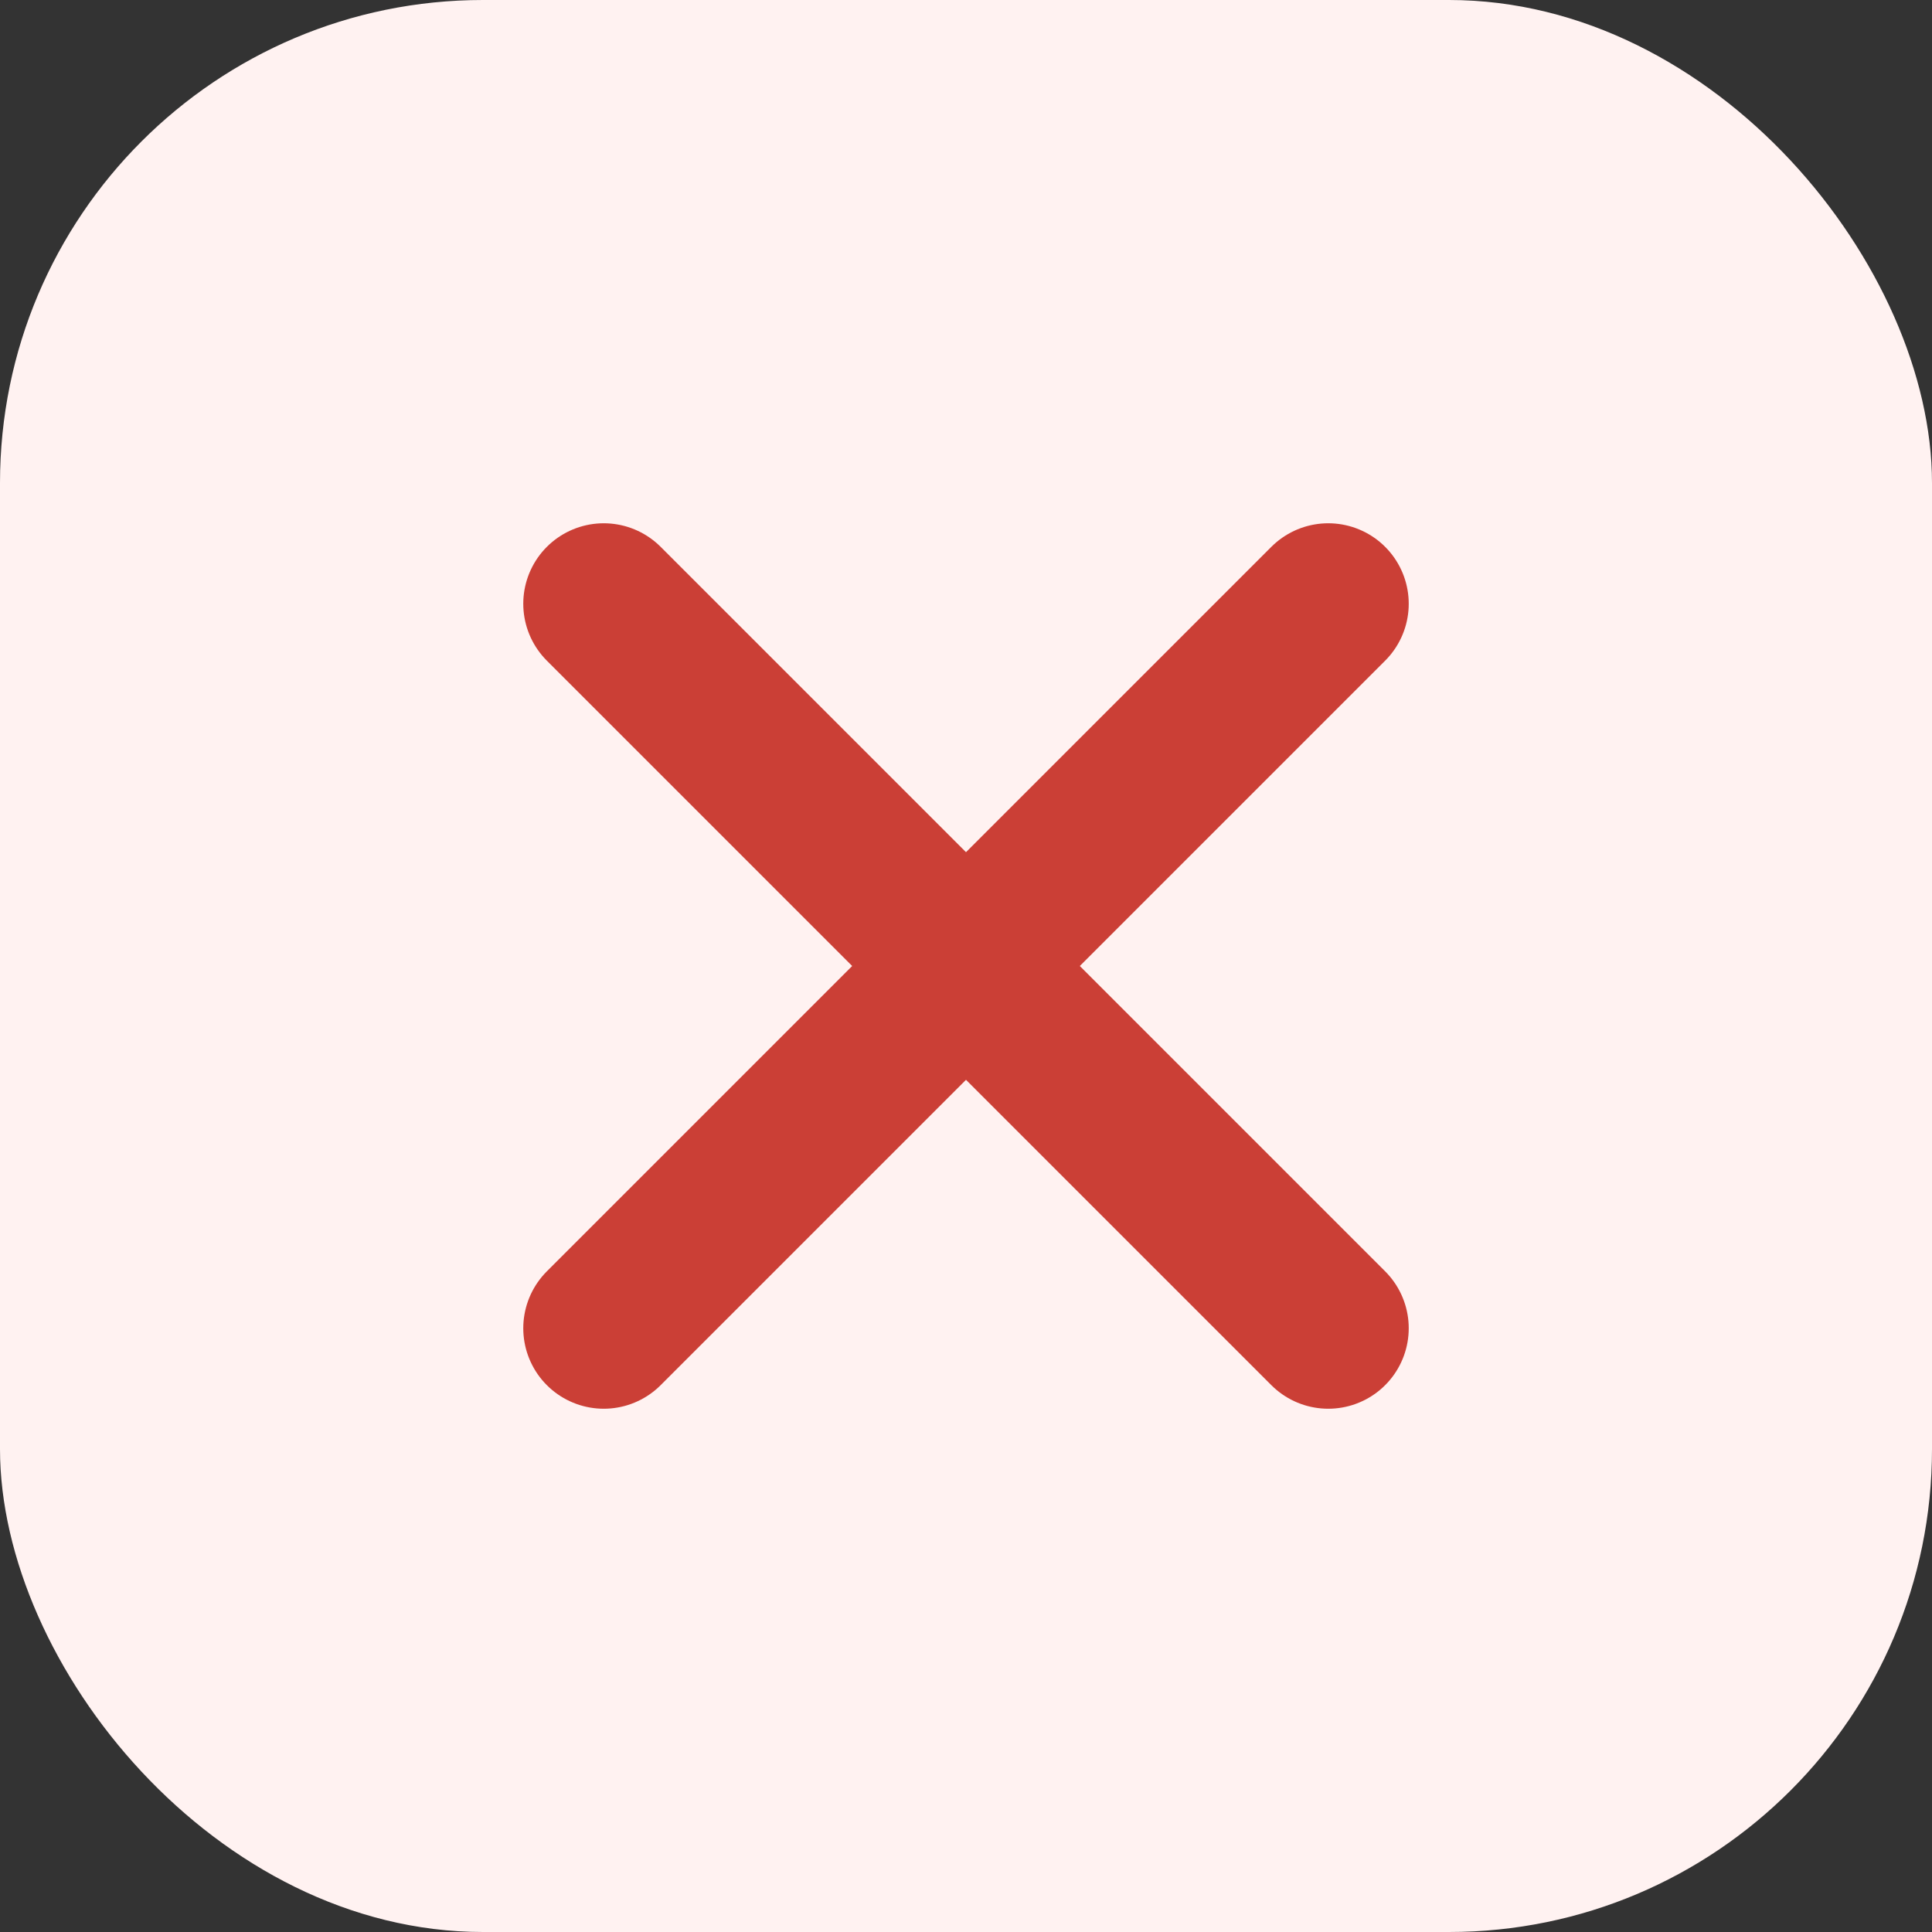
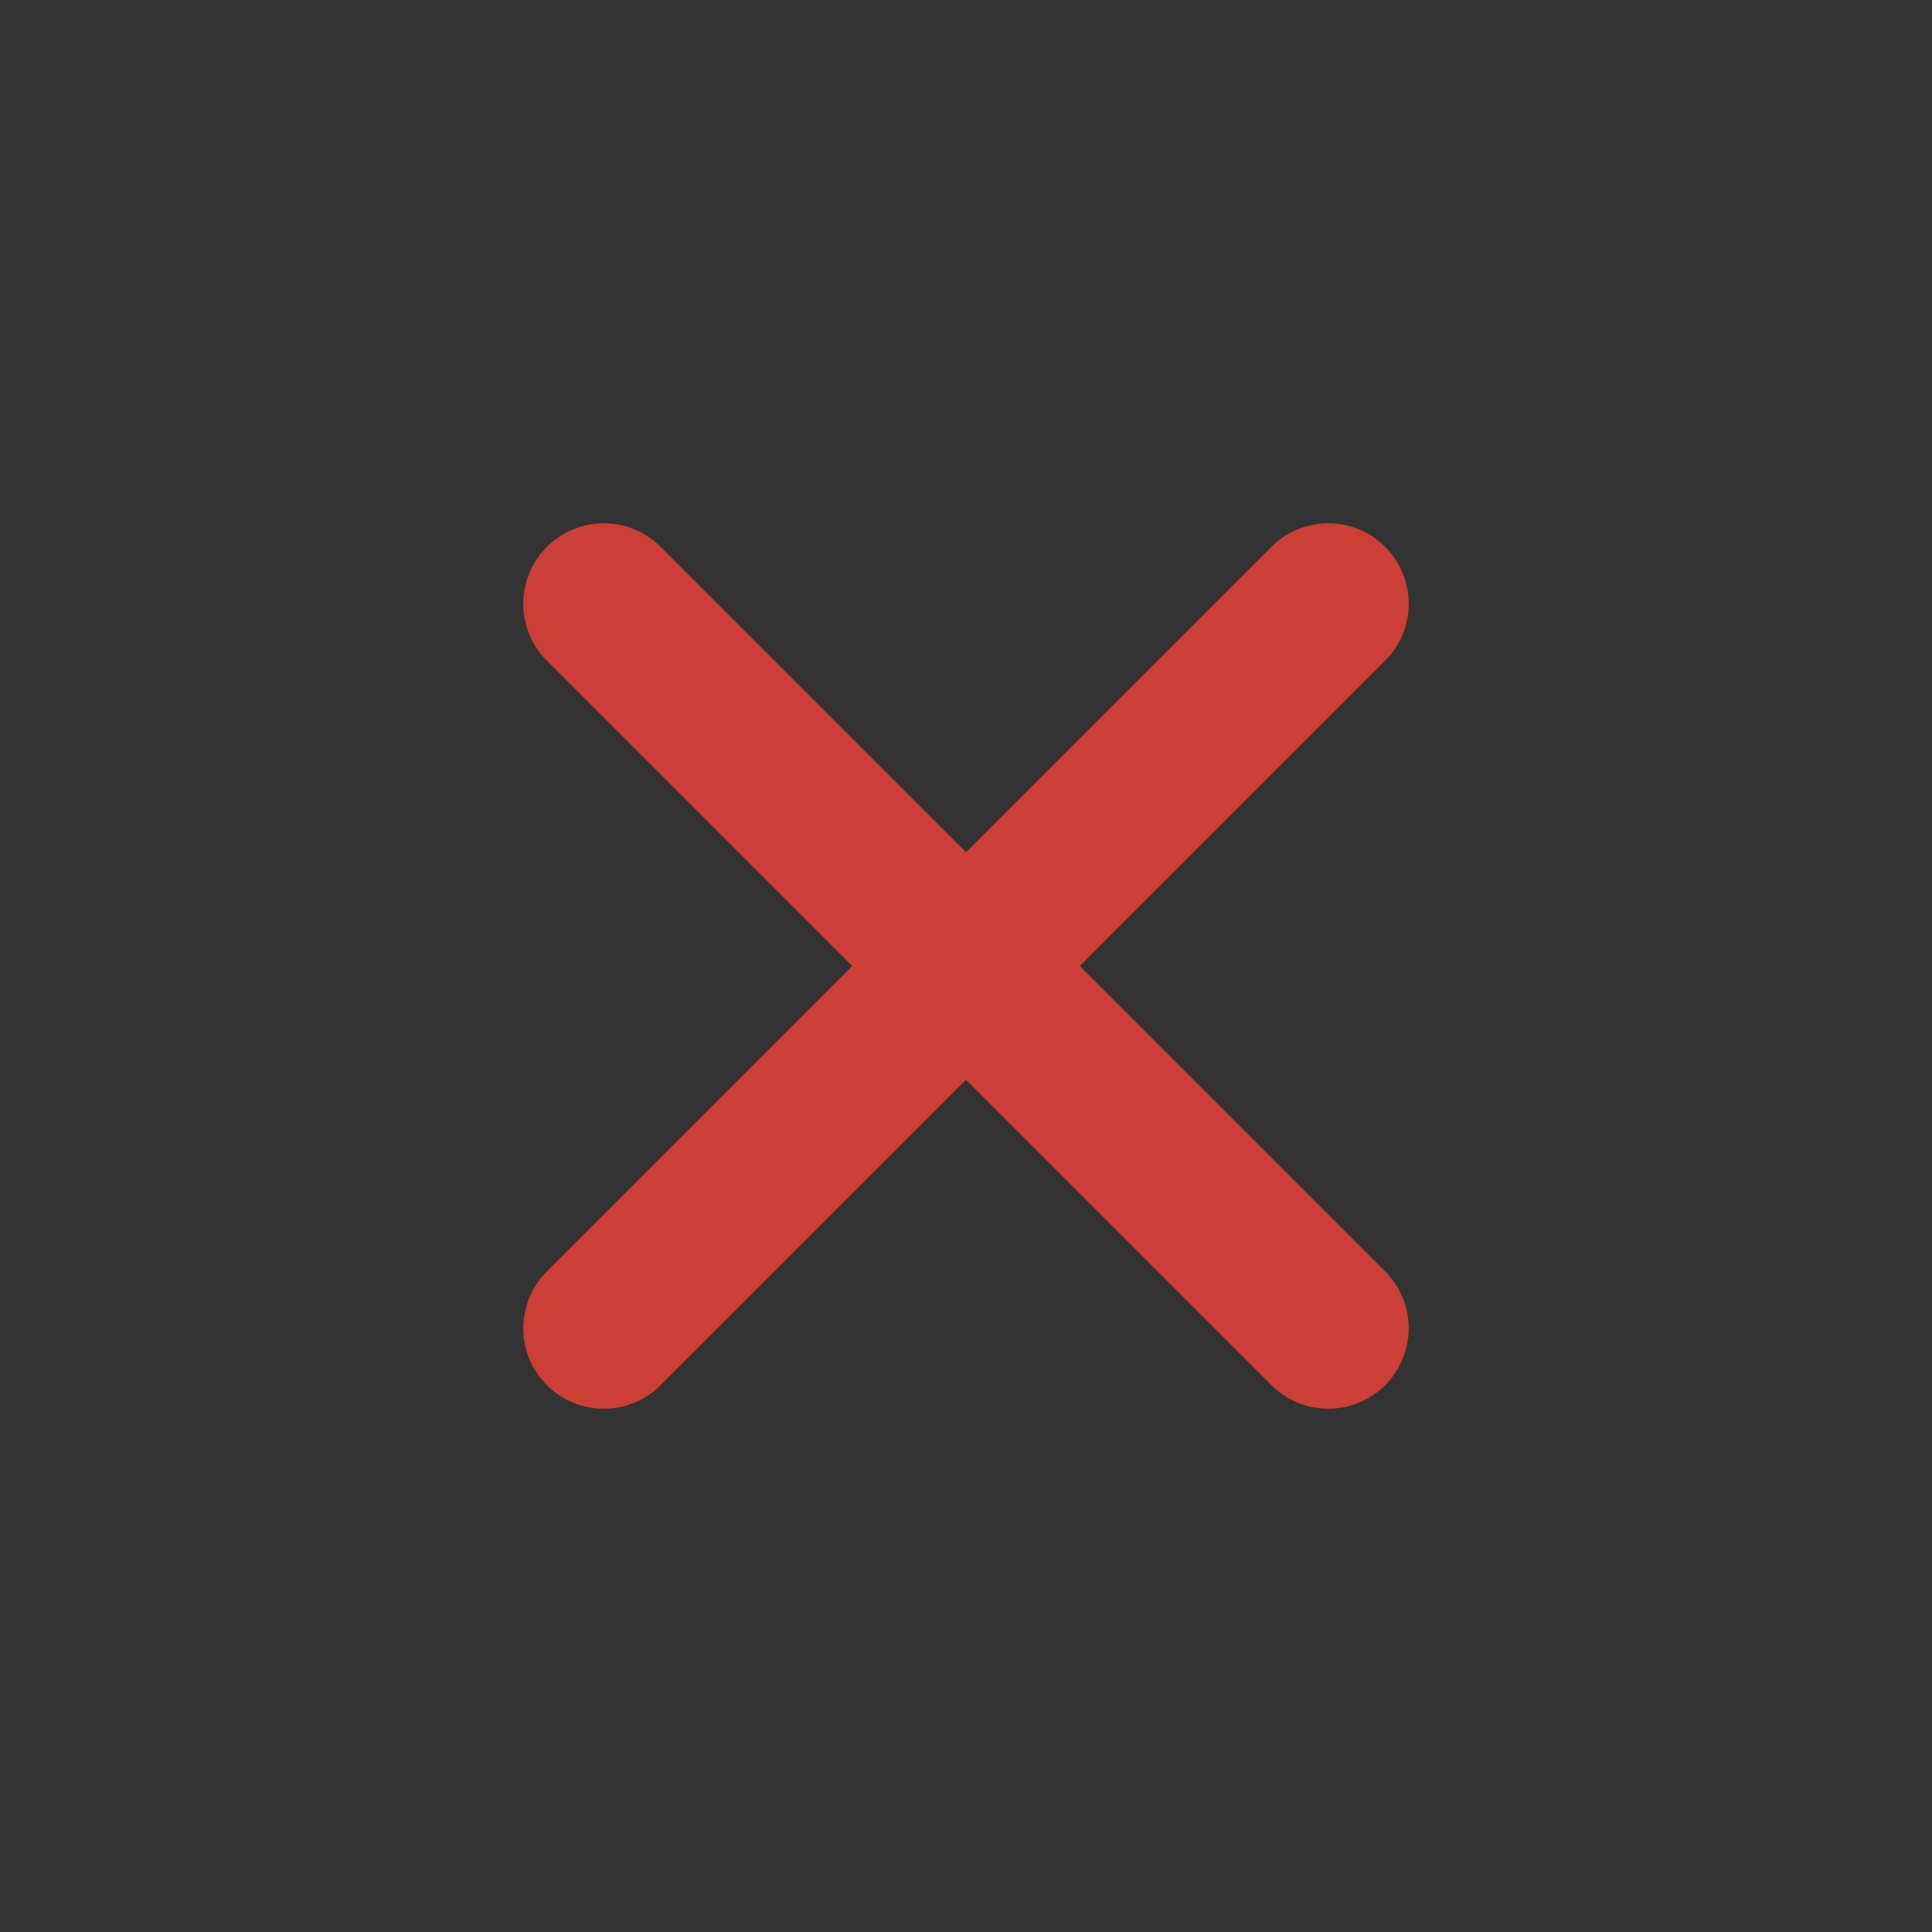
<svg xmlns="http://www.w3.org/2000/svg" width="16" height="16" viewBox="0 0 16 16" fill="none">
  <rect x="0" y="0" width="16" height="16" fill="#333333" stroke="none" />
-   <rect width="16" height="16" rx="4" fill="#FFF2F1" />
  <path d="M11 5L5 11" stroke="#CB3F36" stroke-width="1.333" stroke-linecap="round" stroke-linejoin="round" />
  <path d="M5 5L11 11" stroke="#CB3F36" stroke-width="1.333" stroke-linecap="round" stroke-linejoin="round" />
</svg>